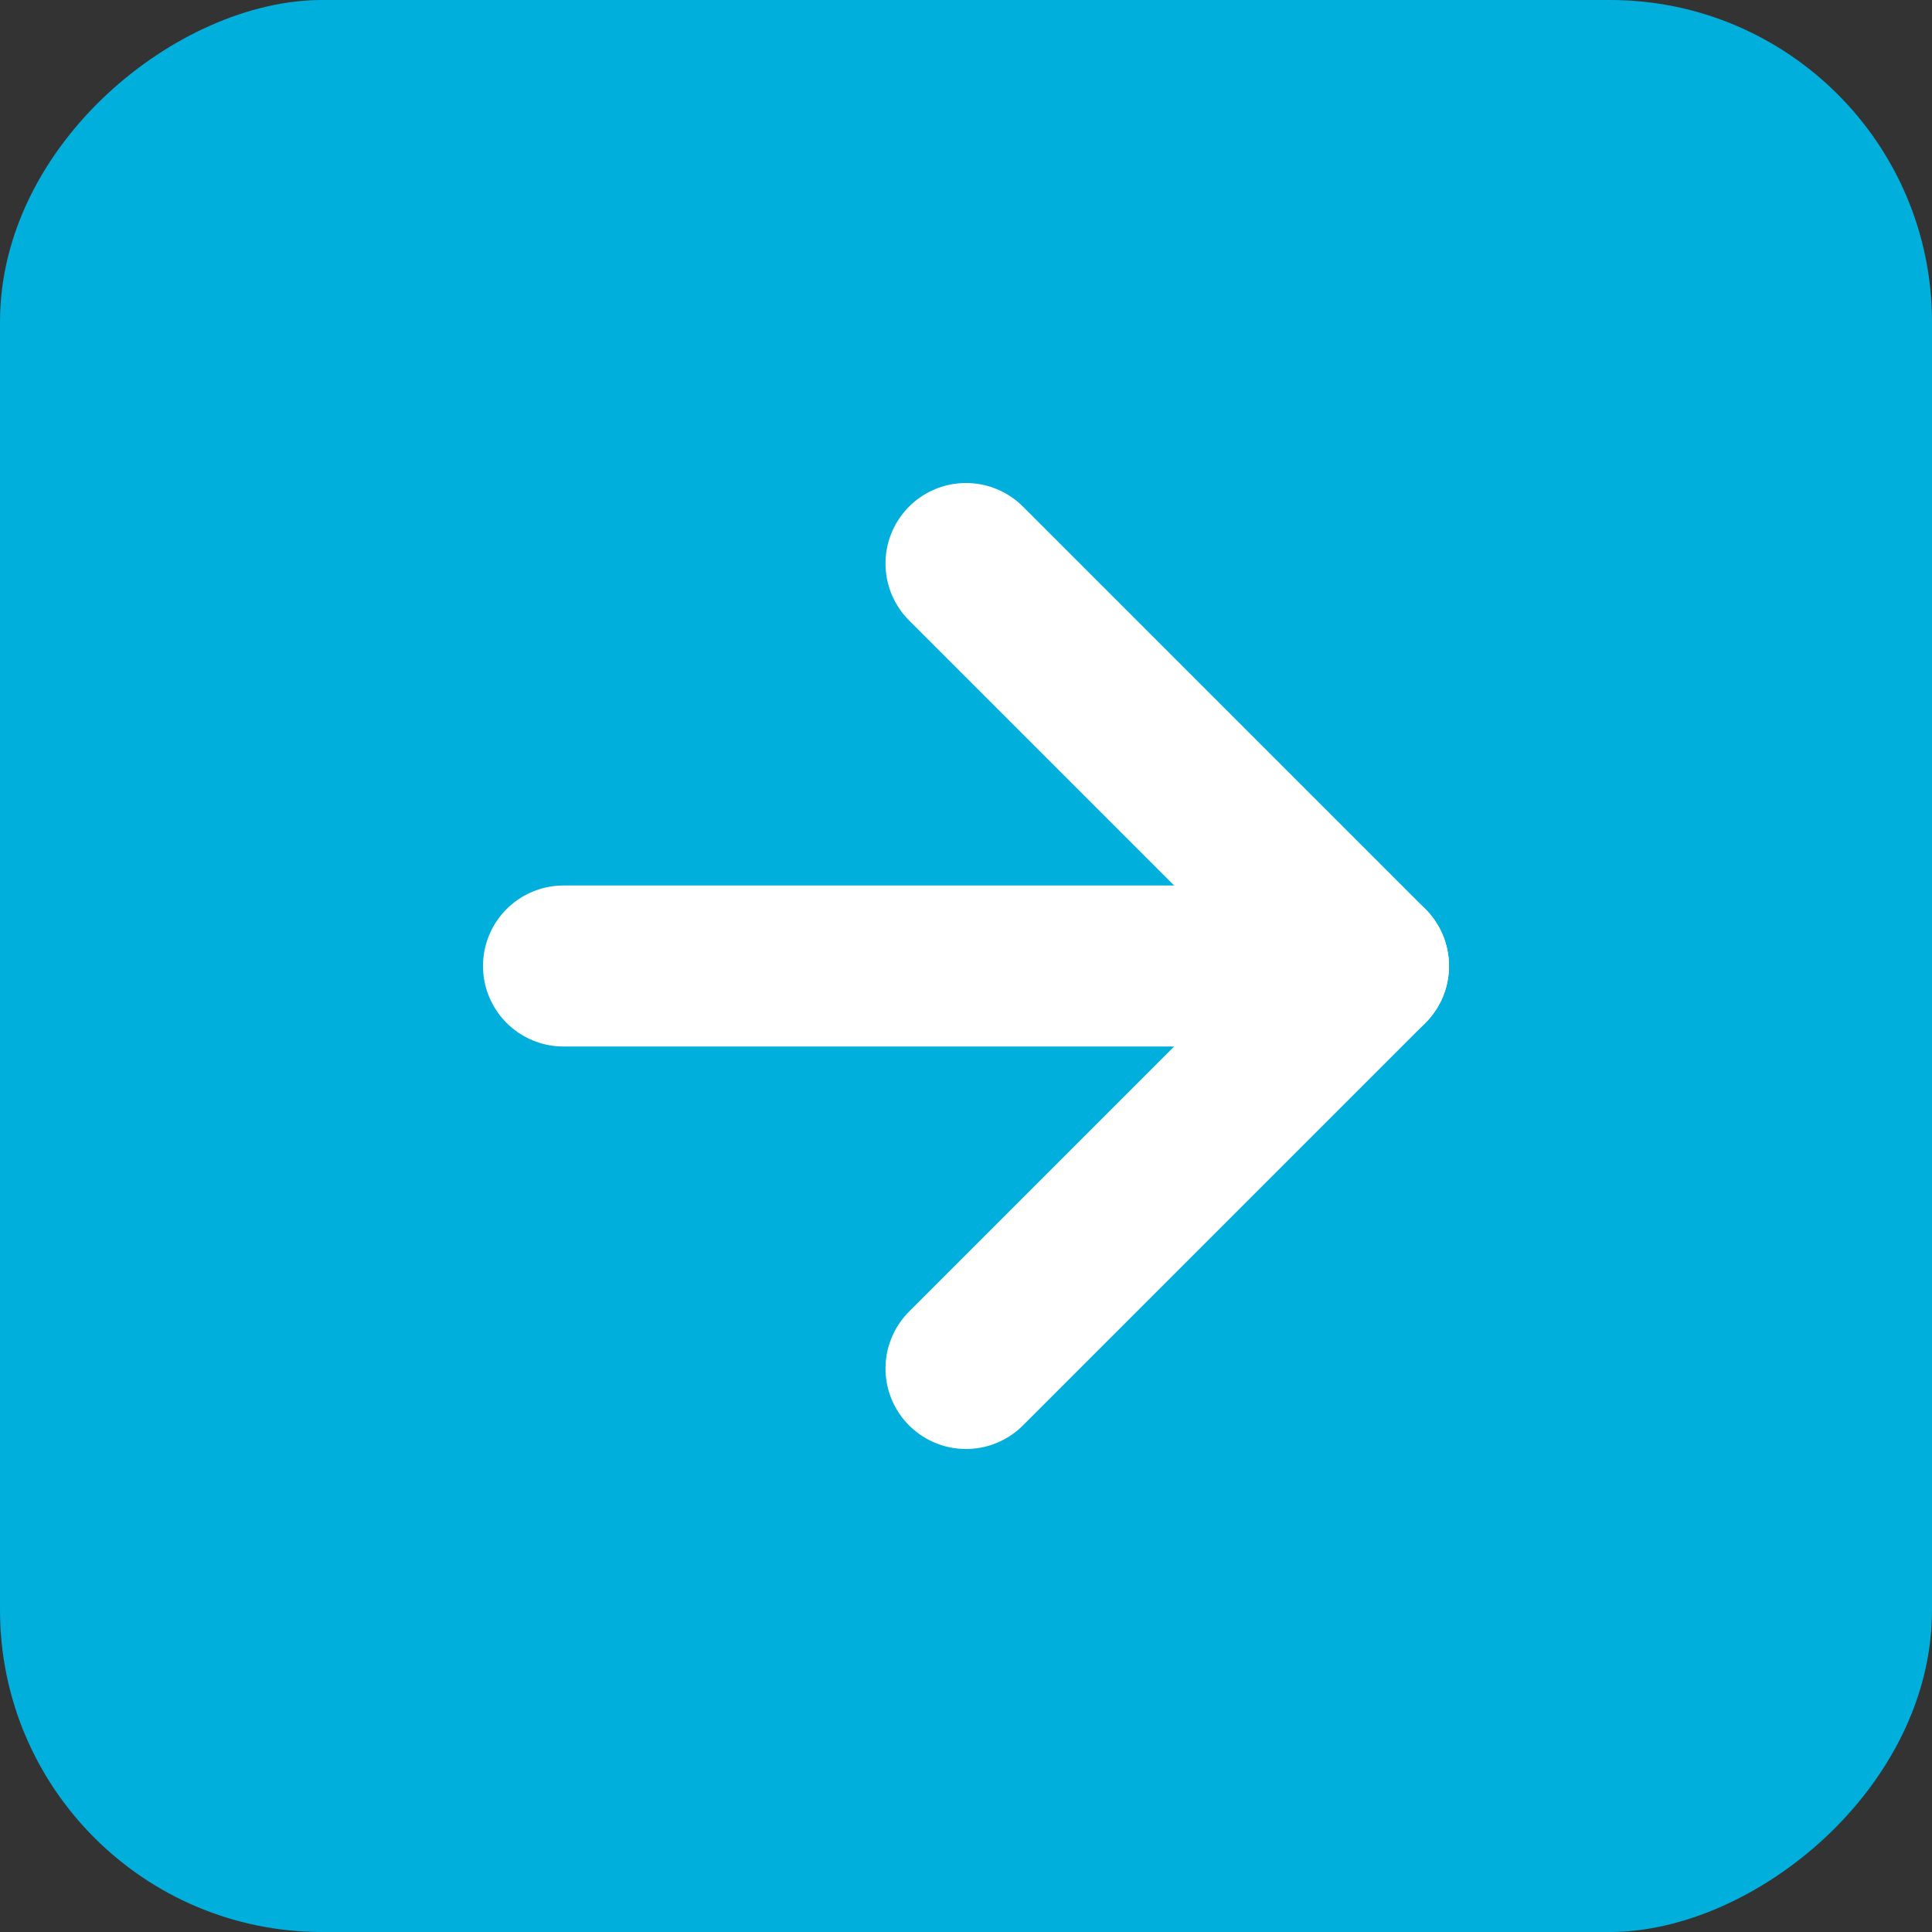
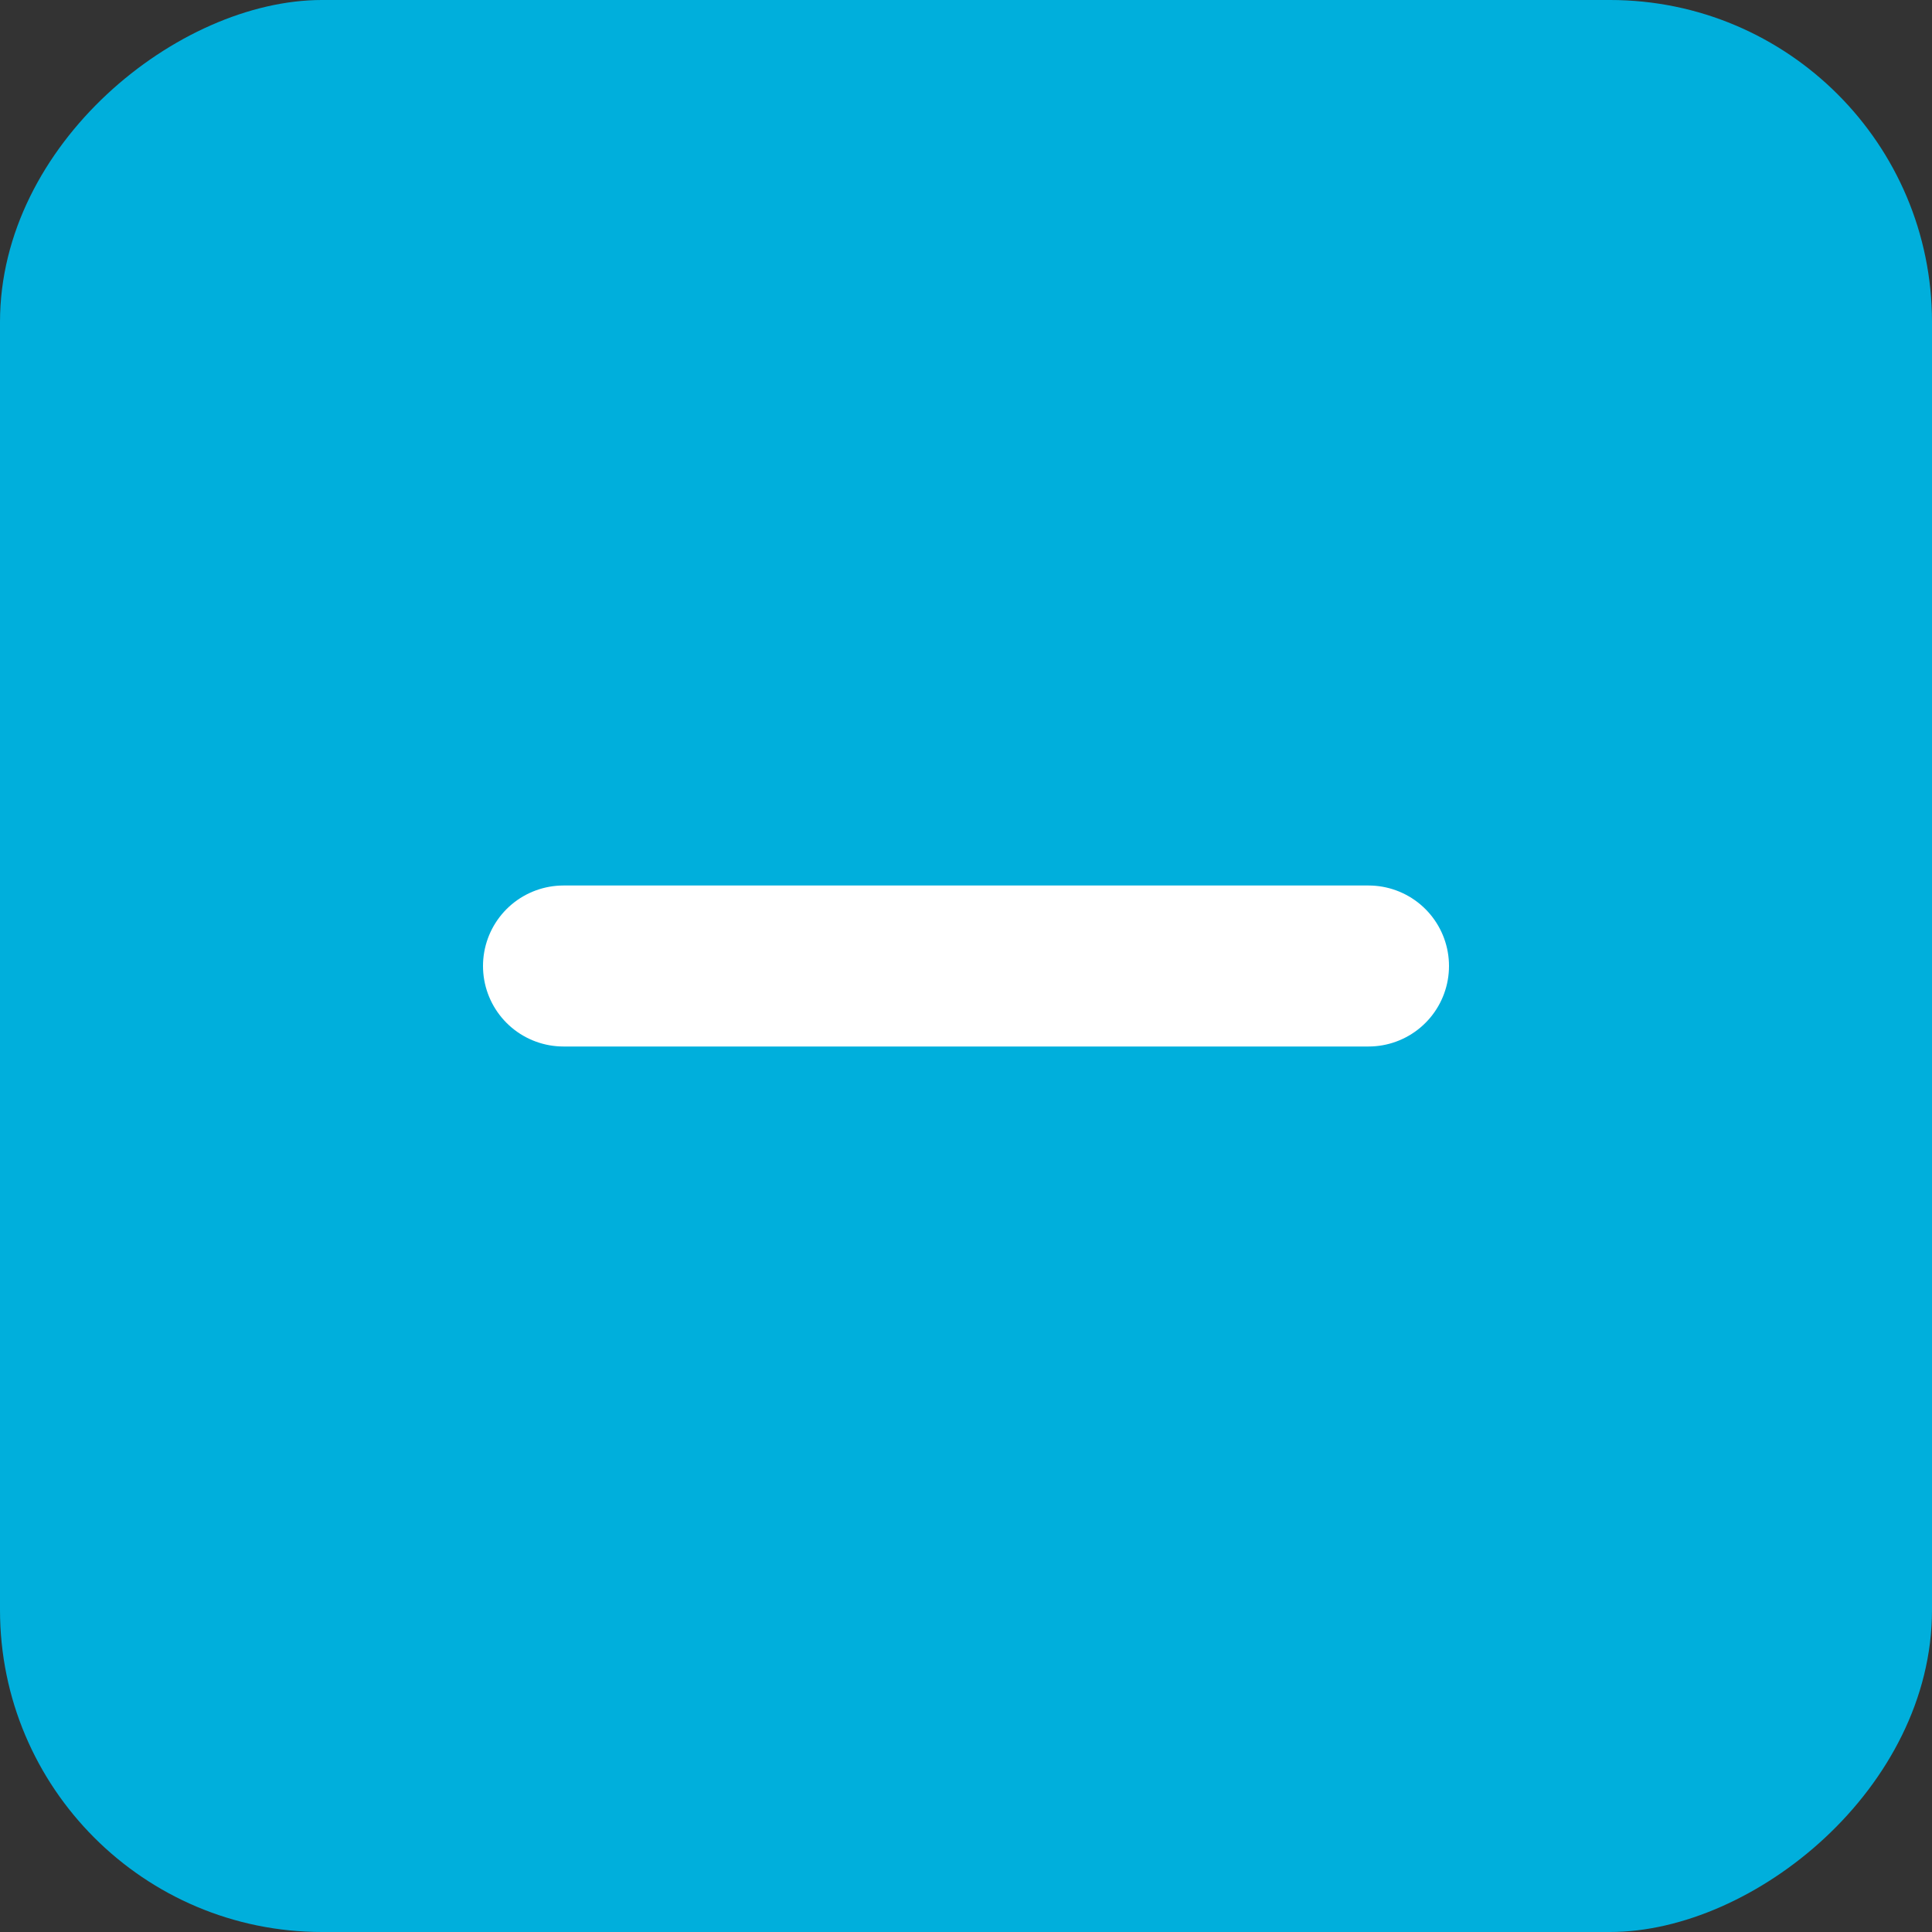
<svg xmlns="http://www.w3.org/2000/svg" width="24" height="24" viewBox="0 0 24 24" fill="none">
  <rect x="0" y="0" width="24" height="24" fill="#333333" stroke="none" />
  <rect y="24" width="24" height="24" rx="4" transform="rotate(-90 0 24)" fill="#00AFDC" />
  <path d="M7 12L17 12" stroke="white" stroke-width="2" stroke-linecap="round" stroke-linejoin="round" />
-   <path d="M12 7L17 12L12 17" stroke="white" stroke-width="2" stroke-linecap="round" stroke-linejoin="round" />
</svg>